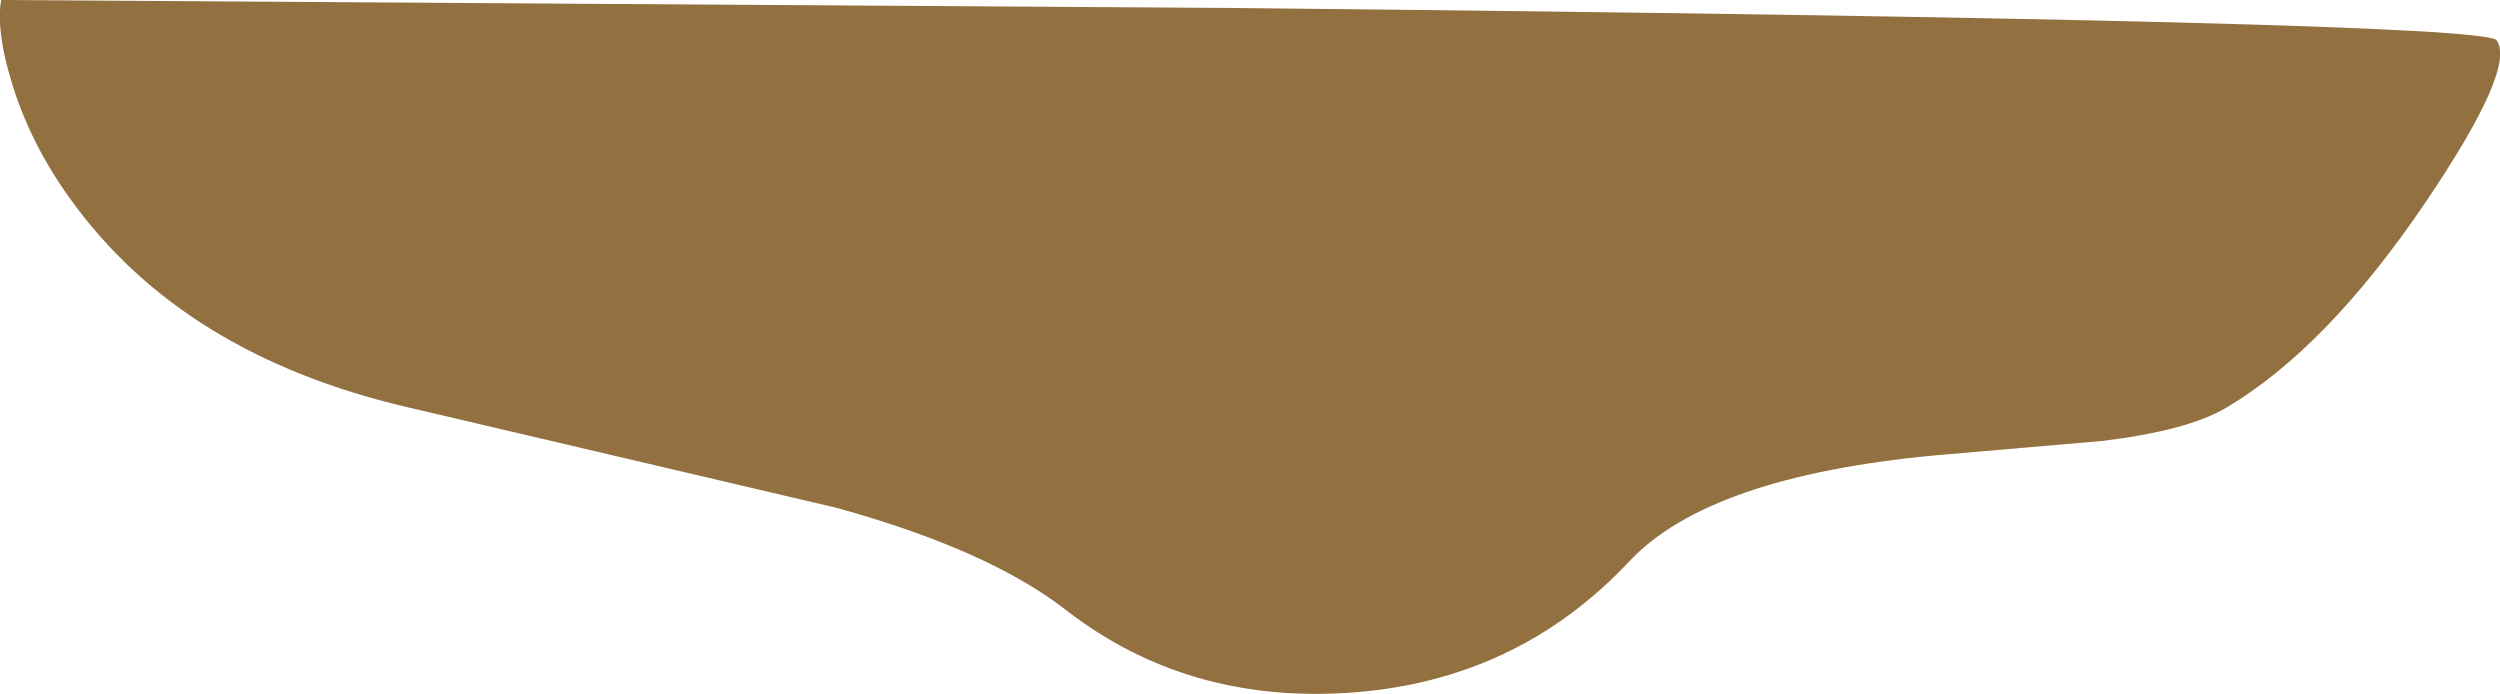
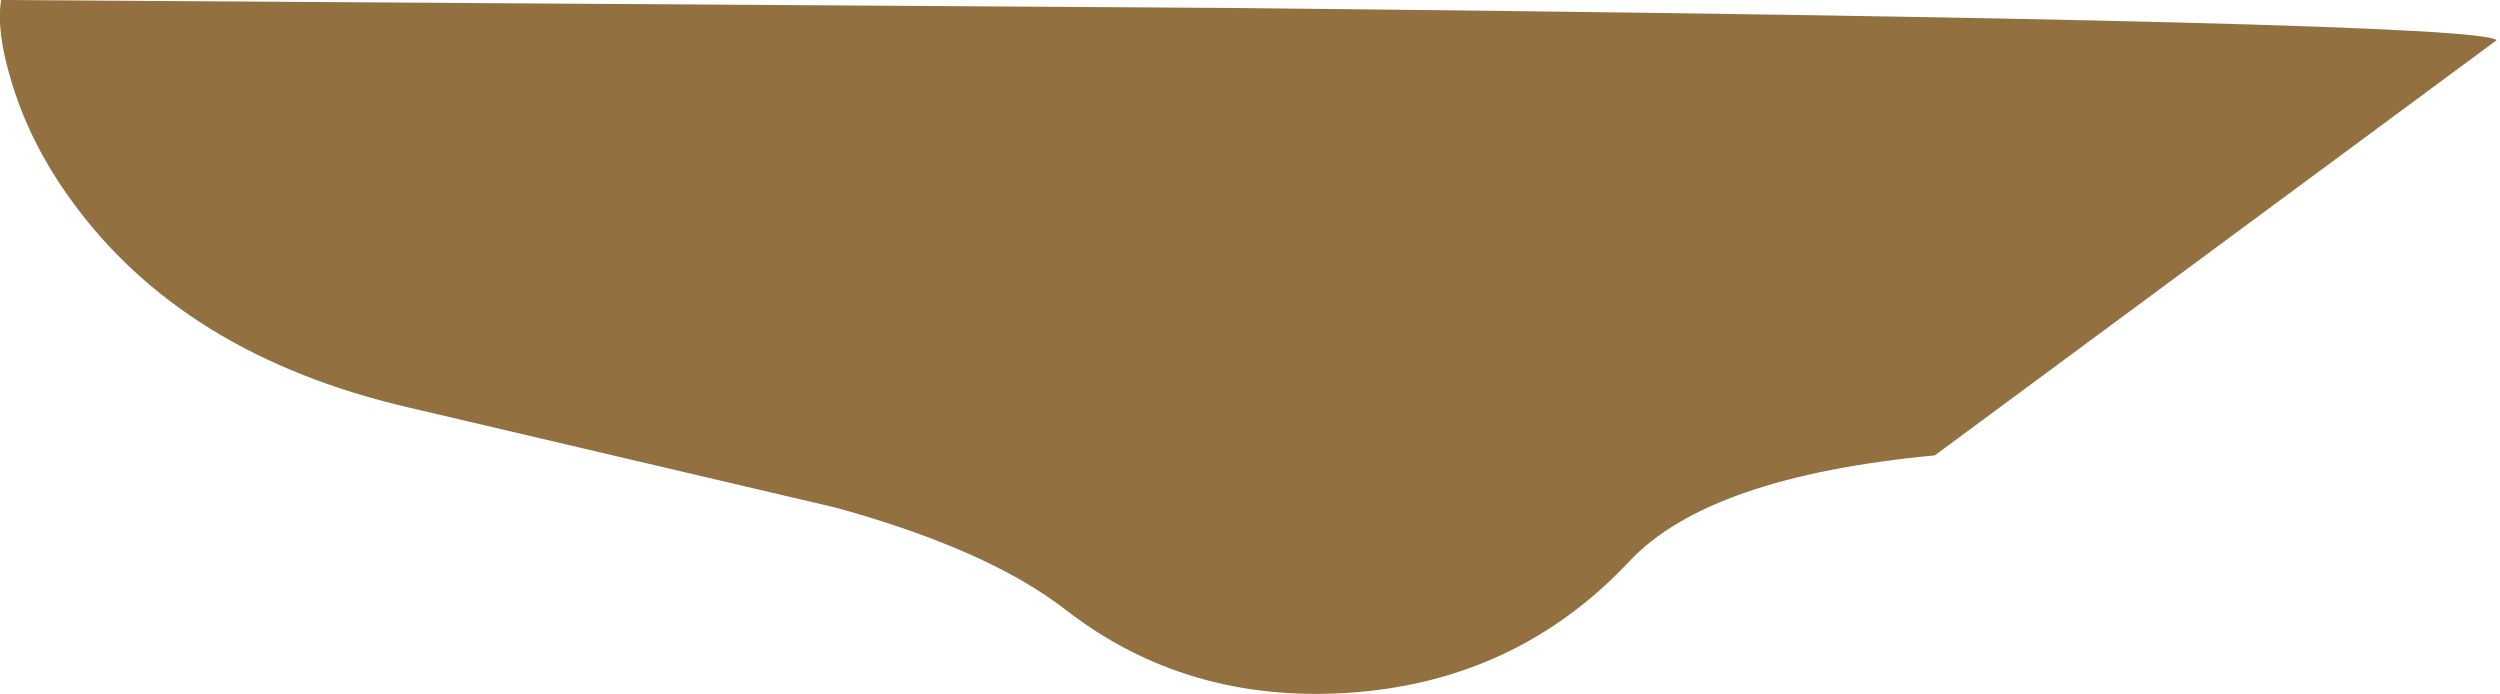
<svg xmlns="http://www.w3.org/2000/svg" height="60.35px" width="217.4px">
  <g transform="matrix(1.0, 0.0, 0.0, 1.0, 0.0, 0.0)">
-     <path d="M217.1 3.5 Q218.85 5.9 210.85 17.7 202.3 30.3 193.6 35.45 190.25 37.45 182.75 38.35 L168.25 39.6 Q148.6 41.45 141.7 48.8 131.85 59.3 117.2 60.25 103.15 61.15 92.7 53.05 85.95 47.8 72.7 44.15 L35.6 35.45 Q15.9 30.9 6.15 17.35 2.6 12.45 1.0 7.1 -0.35 2.7 0.1 0.0 L107.85 0.7 Q215.85 1.8 217.1 3.5" fill="#93703f" fill-rule="evenodd" stroke="none" />
+     <path d="M217.1 3.5 L168.25 39.6 Q148.6 41.45 141.7 48.8 131.85 59.3 117.2 60.25 103.15 61.15 92.7 53.05 85.95 47.8 72.7 44.15 L35.6 35.45 Q15.9 30.9 6.15 17.35 2.6 12.45 1.0 7.1 -0.35 2.7 0.1 0.0 L107.85 0.7 Q215.85 1.8 217.1 3.5" fill="#93703f" fill-rule="evenodd" stroke="none" />
  </g>
</svg>